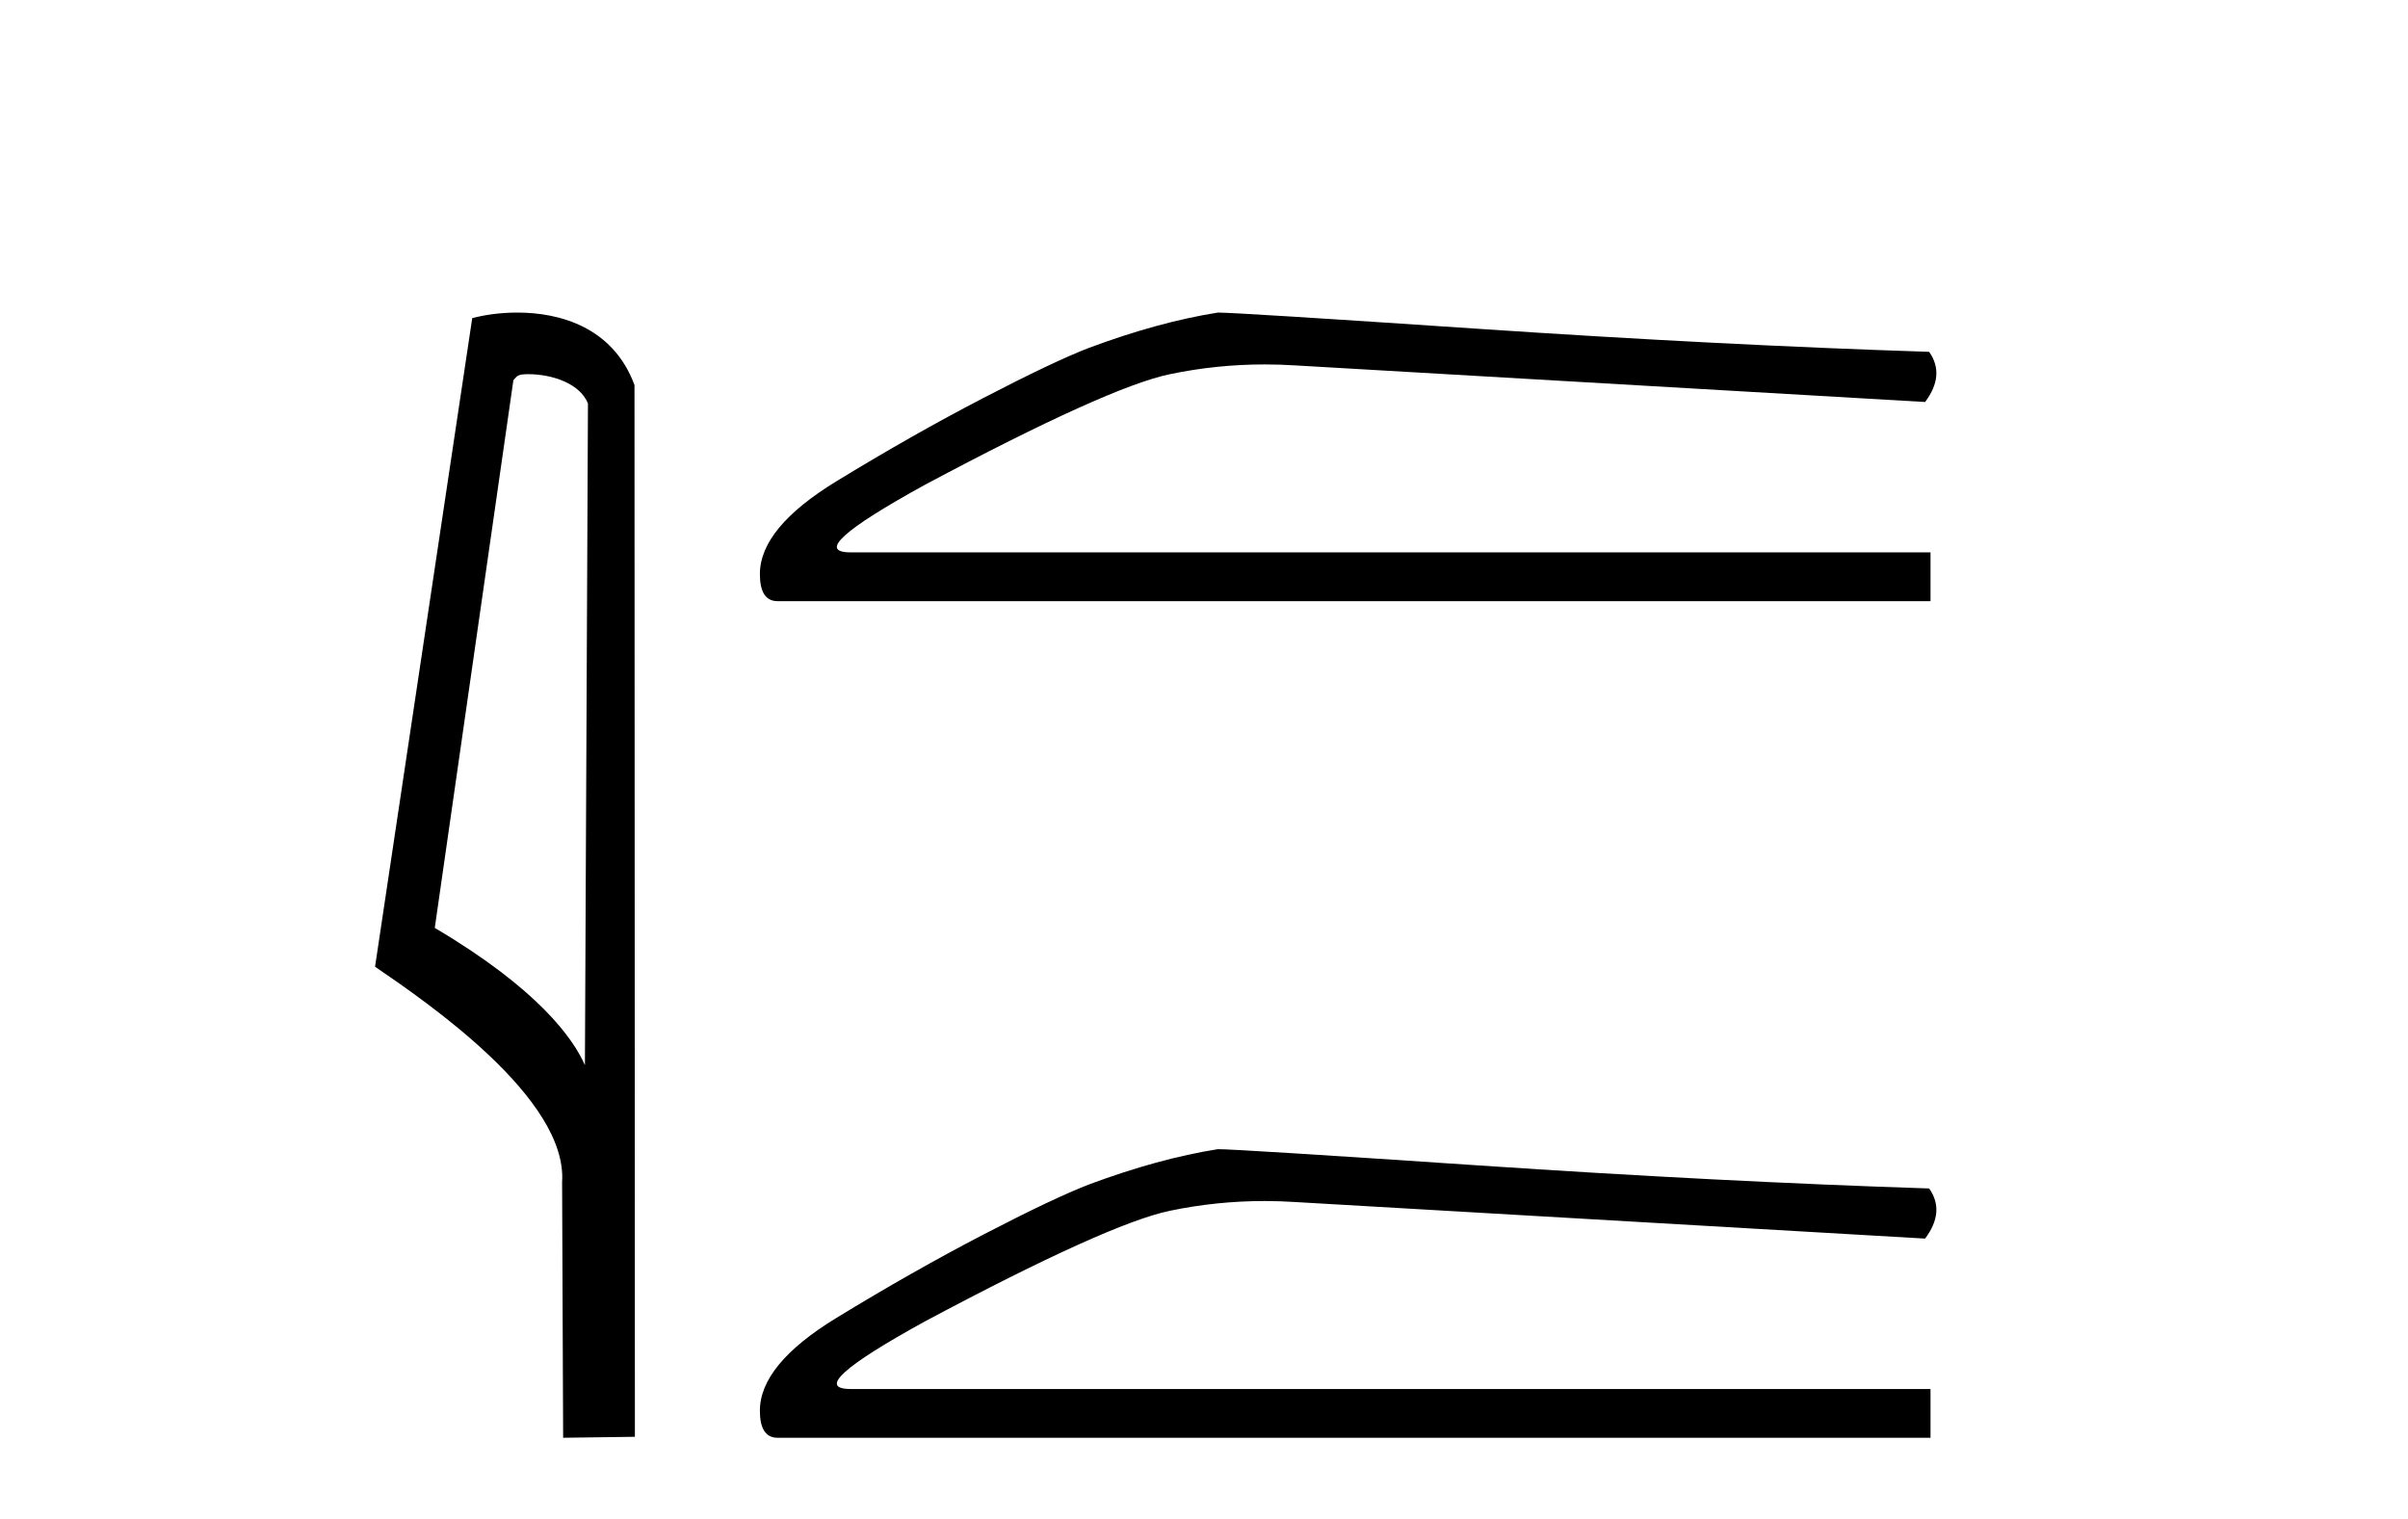
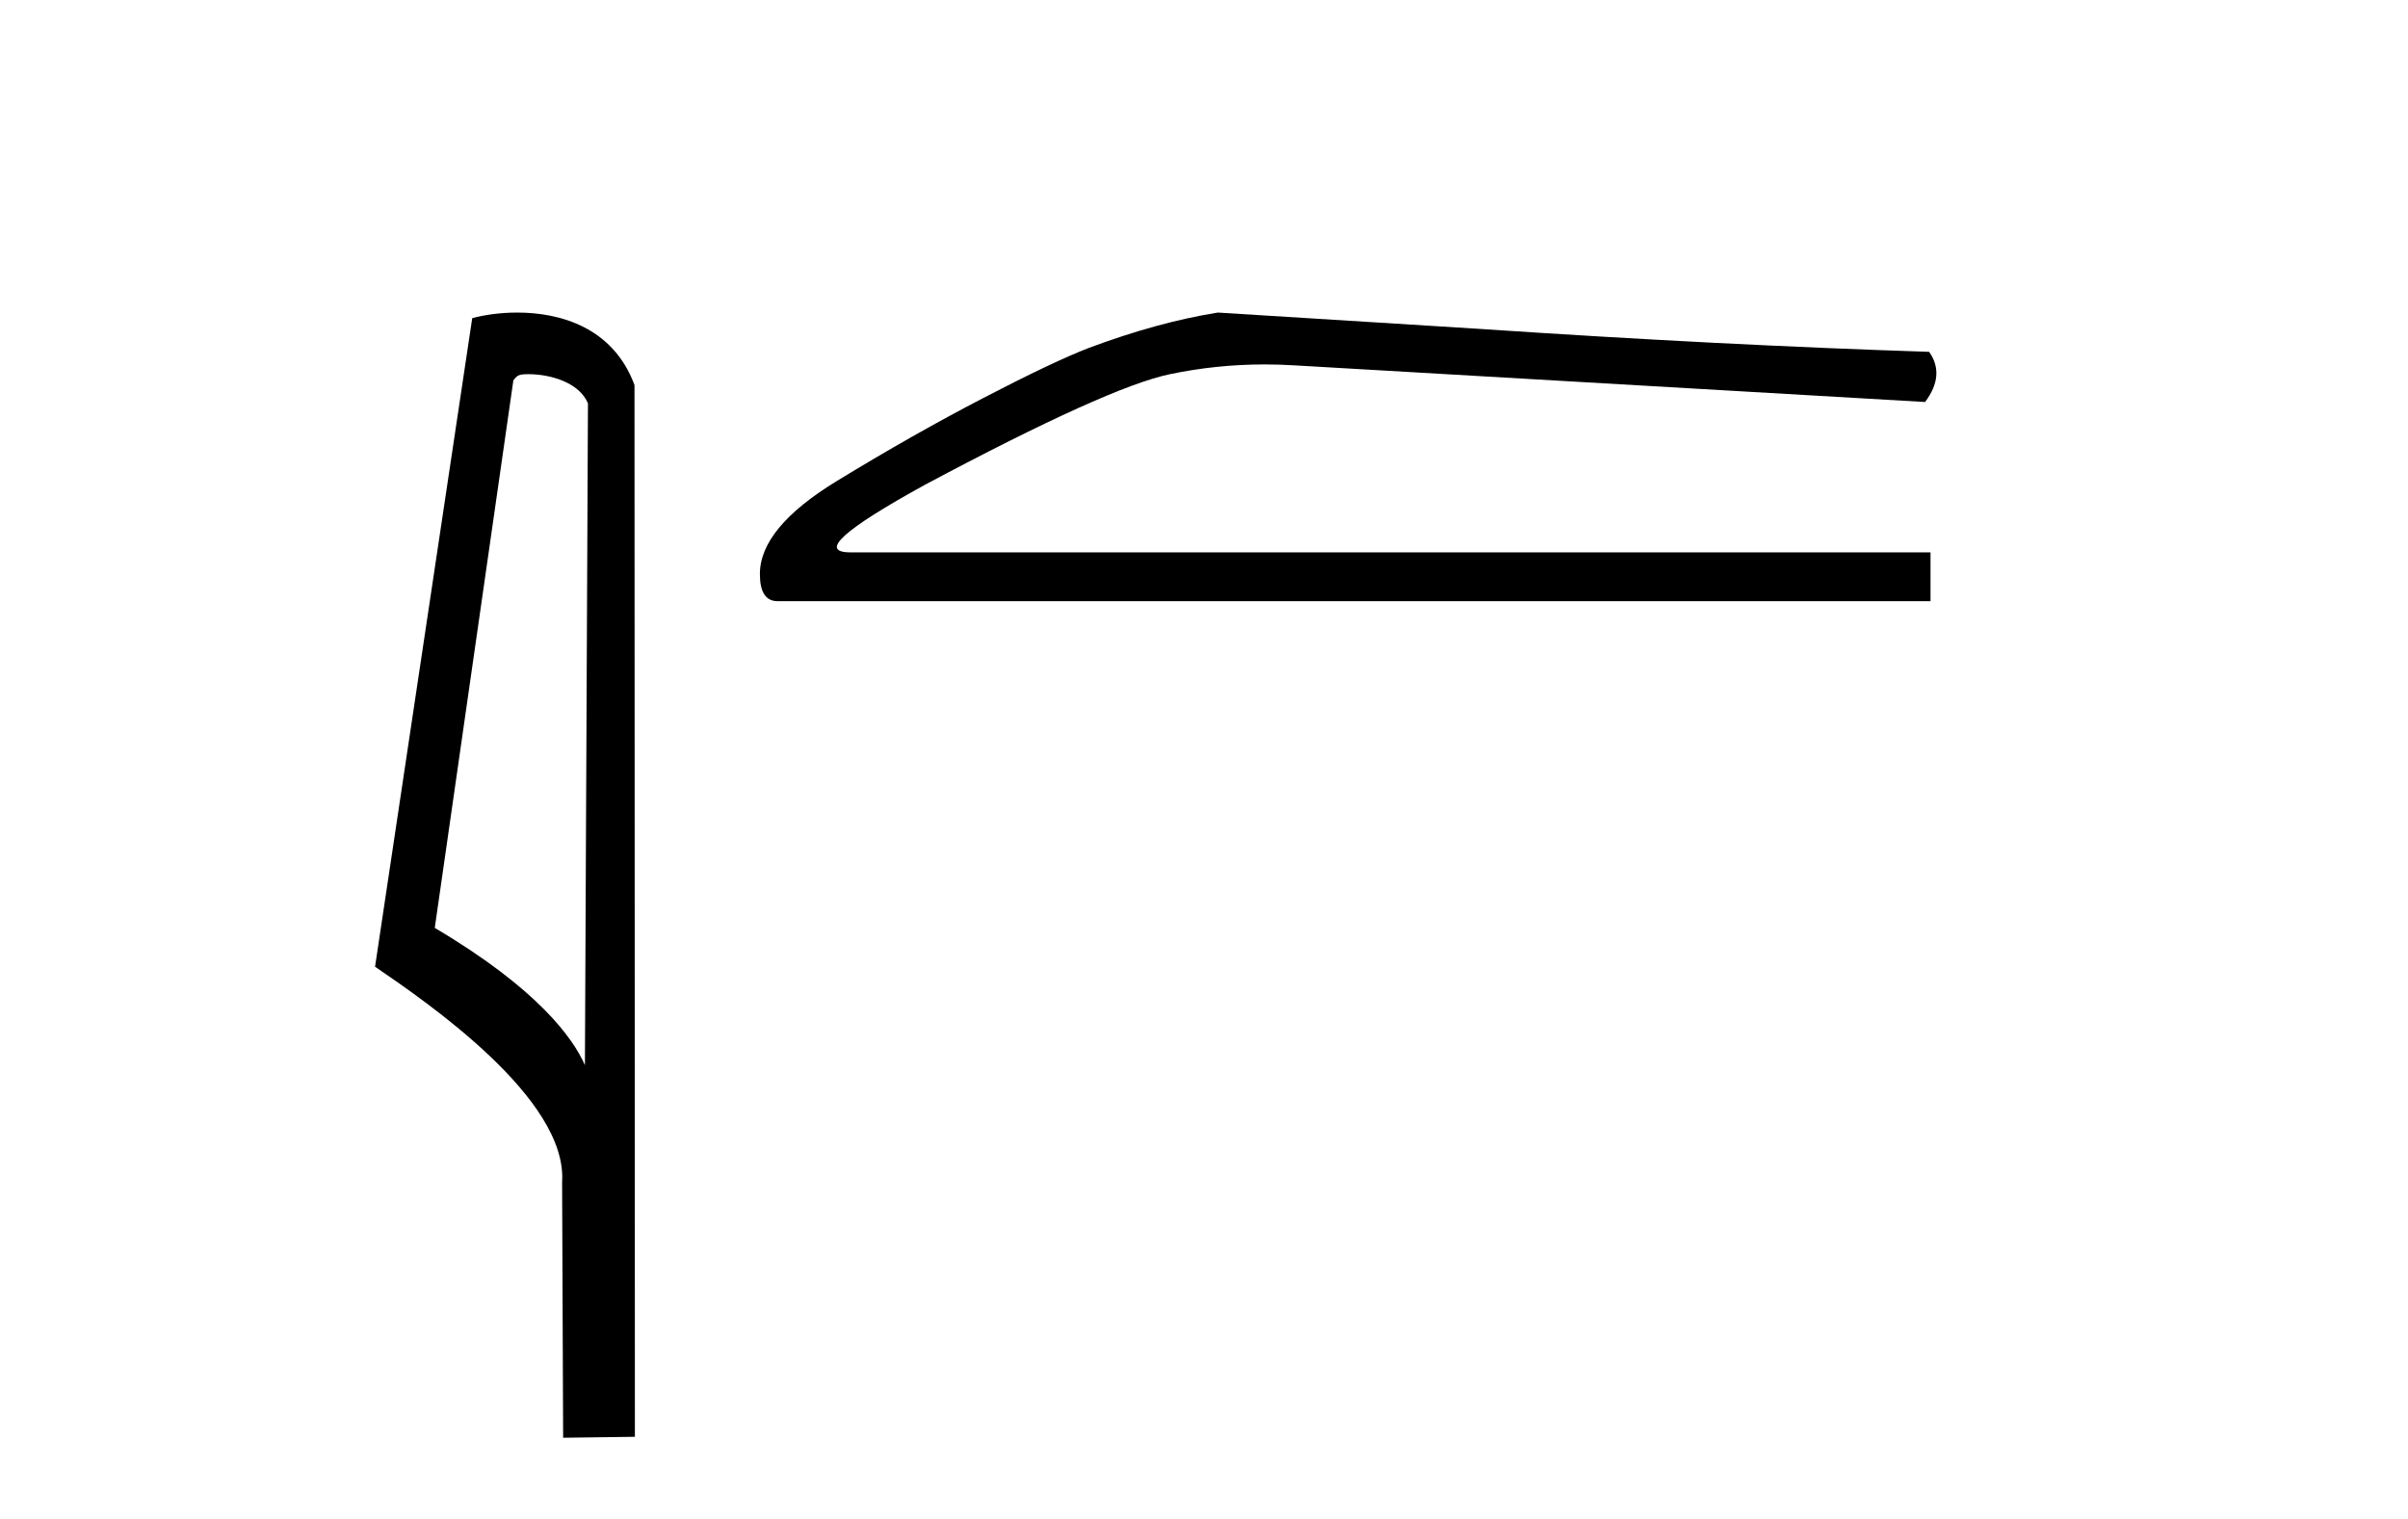
<svg xmlns="http://www.w3.org/2000/svg" width="65.0" height="41.0">
  <path d="M 14.259 10.1 C 14.884 10.1 15.648 10.34 15.871 10.89 L 15.789 28.751 L 15.789 28.751 C 15.473 28.034 14.531 26.699 11.736 25.046 L 13.858 10.263 C 13.958 10.157 13.955 10.1 14.259 10.1 ZM 15.789 28.751 L 15.789 28.751 C 15.789 28.751 15.789 28.751 15.789 28.751 L 15.789 28.751 L 15.789 28.751 ZM 13.962 8.437 C 13.484 8.437 13.053 8.505 12.747 8.588 L 10.124 26.094 C 11.512 27.044 15.325 29.648 15.173 31.91 L 15.201 38.809 L 17.138 38.783 L 17.127 10.393 C 16.551 8.837 15.12 8.437 13.962 8.437 Z" style="fill:#000000;stroke:none" />
-   <path d="M 32.874 8.437 Q 31.265 8.693 29.4 9.388 Q 28.449 9.753 26.547 10.741 Q 24.645 11.728 22.579 12.99 Q 20.512 14.252 20.512 15.495 Q 20.512 16.227 20.988 16.227 L 52.111 16.227 L 52.111 14.91 L 22.963 14.91 Q 21.646 14.91 24.974 13.082 Q 29.912 10.448 31.576 10.101 Q 32.84 9.837 34.137 9.837 Q 34.546 9.837 34.959 9.863 L 51.965 10.851 Q 52.513 10.119 52.074 9.497 Q 46.442 9.315 39.914 8.876 Q 33.386 8.437 32.874 8.437 Z" style="fill:#000000;stroke:none" />
-   <path d="M 32.874 31.019 Q 31.265 31.275 29.4 31.97 Q 28.449 32.336 26.547 33.323 Q 24.645 34.311 22.579 35.573 Q 20.512 36.834 20.512 38.078 Q 20.512 38.809 20.988 38.809 L 52.111 38.809 L 52.111 37.493 L 22.963 37.493 Q 21.646 37.493 24.974 35.664 Q 29.912 33.031 31.576 32.683 Q 32.84 32.419 34.137 32.419 Q 34.546 32.419 34.959 32.446 L 51.965 33.433 Q 52.513 32.702 52.074 32.08 Q 46.442 31.897 39.914 31.458 Q 33.386 31.019 32.874 31.019 Z" style="fill:#000000;stroke:none" />
+   <path d="M 32.874 8.437 Q 31.265 8.693 29.4 9.388 Q 28.449 9.753 26.547 10.741 Q 24.645 11.728 22.579 12.99 Q 20.512 14.252 20.512 15.495 Q 20.512 16.227 20.988 16.227 L 52.111 16.227 L 52.111 14.91 L 22.963 14.91 Q 21.646 14.91 24.974 13.082 Q 29.912 10.448 31.576 10.101 Q 32.84 9.837 34.137 9.837 Q 34.546 9.837 34.959 9.863 L 51.965 10.851 Q 52.513 10.119 52.074 9.497 Q 46.442 9.315 39.914 8.876 Z" style="fill:#000000;stroke:none" />
</svg>